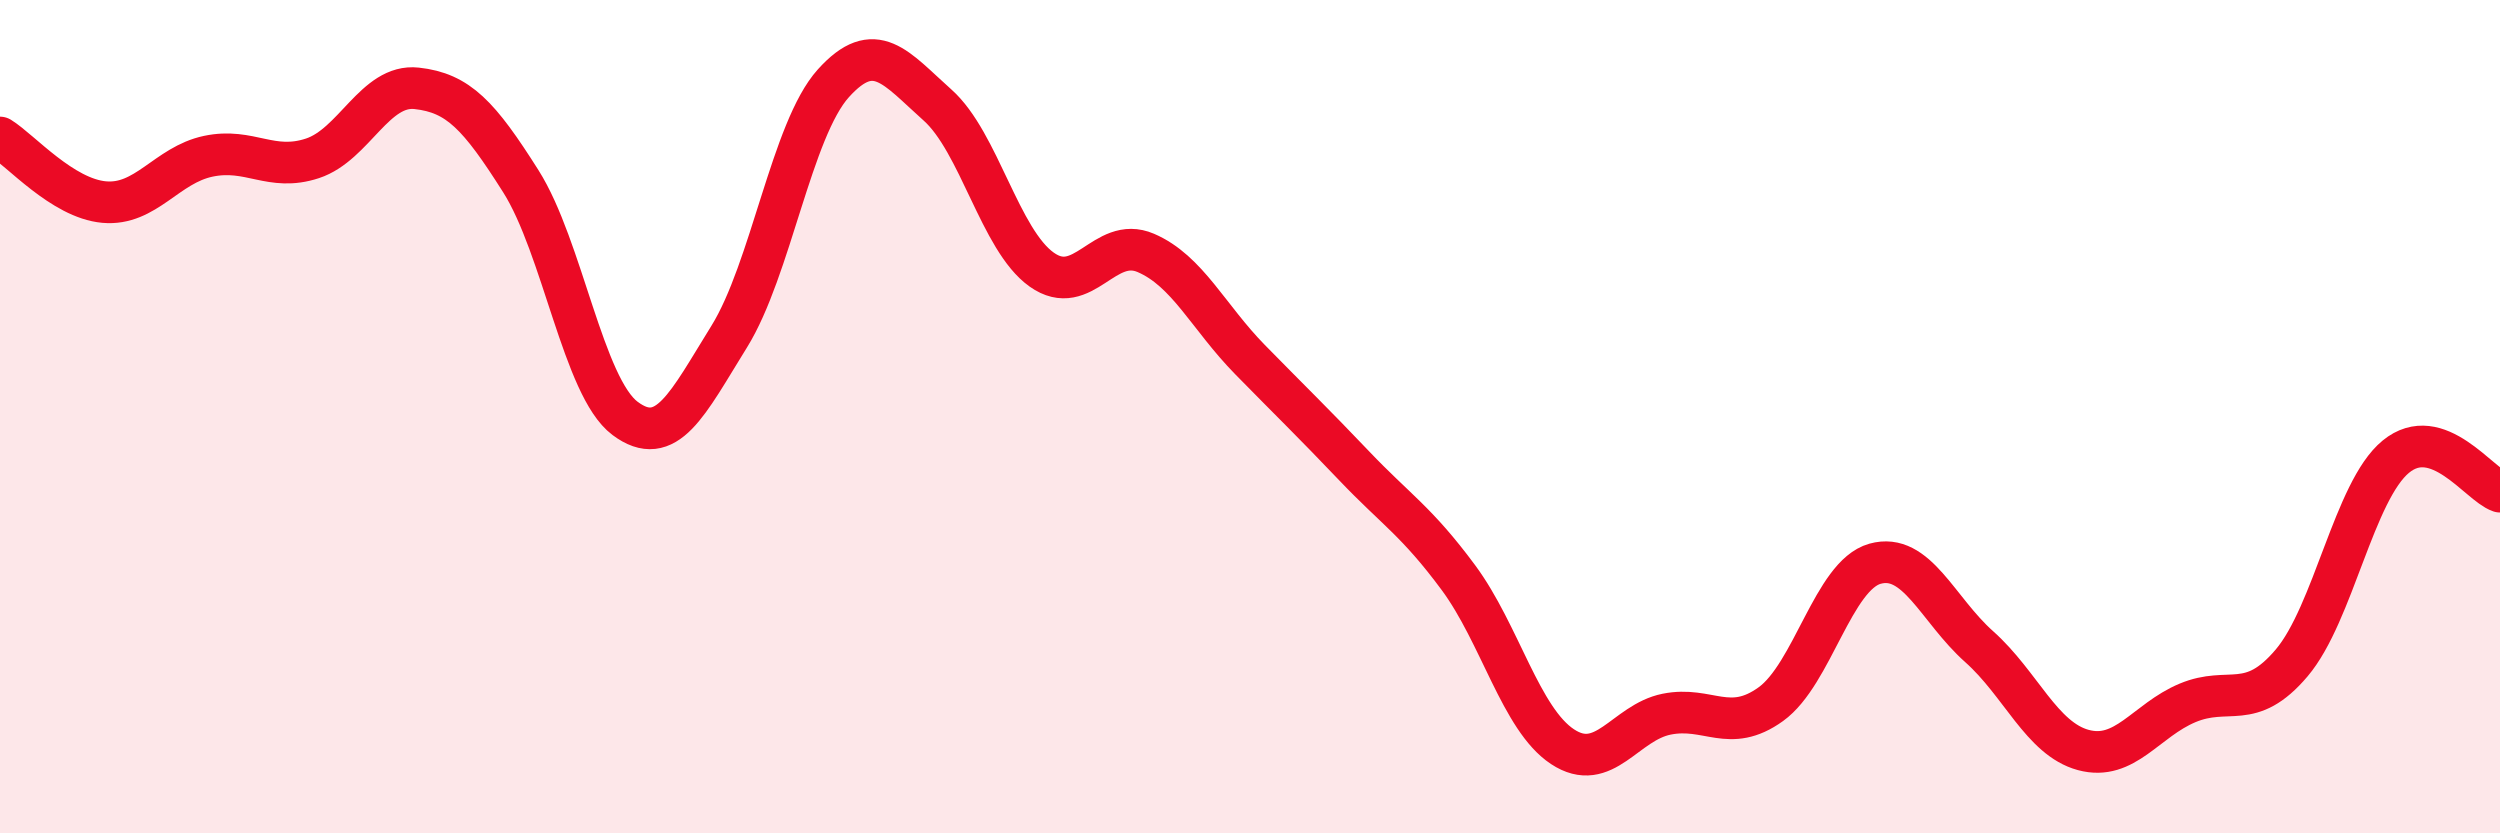
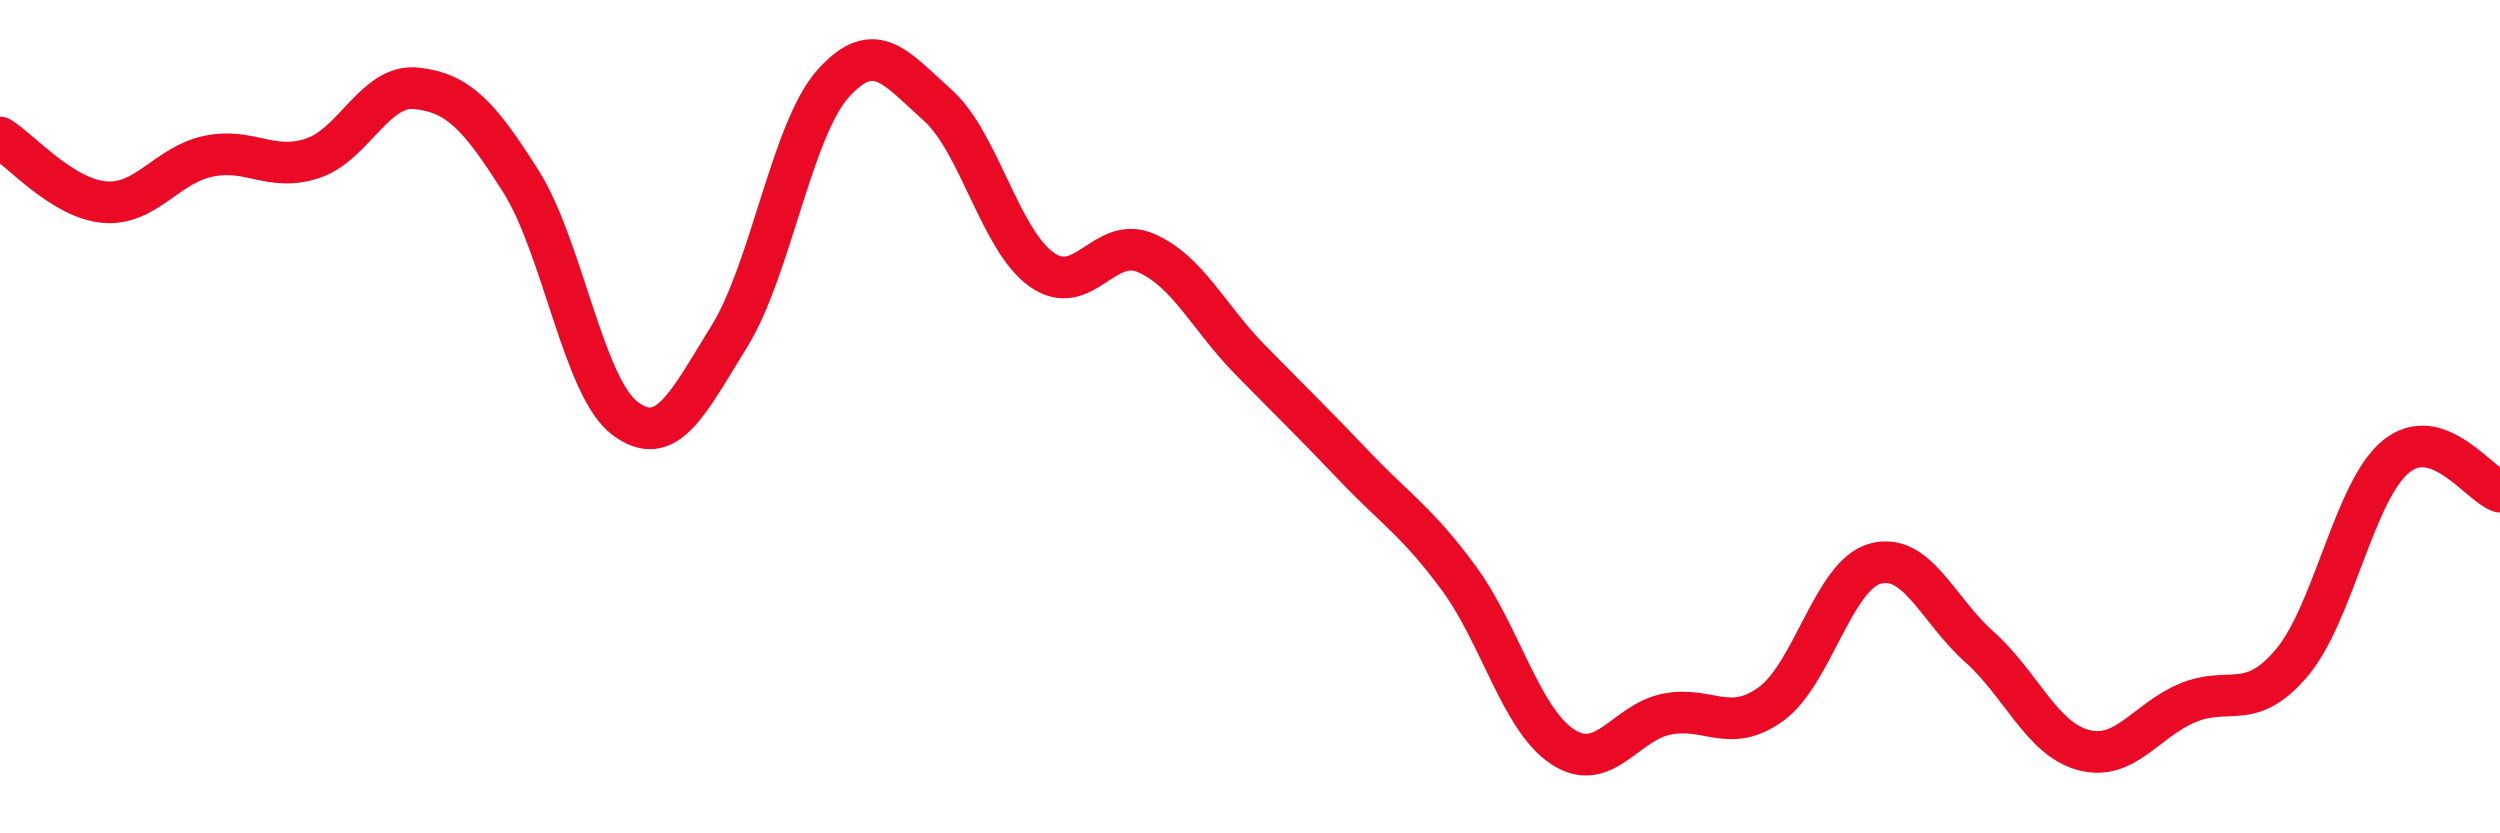
<svg xmlns="http://www.w3.org/2000/svg" width="60" height="20" viewBox="0 0 60 20">
-   <path d="M 0,3.3 C 0.5,3.61 1.5,4.76 2.5,4.85 C 3.5,4.94 4,3.96 5,3.75 C 6,3.54 6.5,4.13 7.5,3.8 C 8.5,3.47 9,2.01 10,2.12 C 11,2.23 11.5,2.77 12.5,4.35 C 13.5,5.93 14,9.29 15,10.04 C 16,10.79 16.5,9.69 17.5,8.08 C 18.5,6.47 19,3.11 20,2 C 21,0.89 21.5,1.63 22.5,2.52 C 23.5,3.41 24,5.76 25,6.47 C 26,7.18 26.5,5.64 27.5,6.07 C 28.5,6.5 29,7.61 30,8.63 C 31,9.65 31.5,10.13 32.5,11.18 C 33.5,12.23 34,12.51 35,13.86 C 36,15.21 36.5,17.26 37.5,17.92 C 38.5,18.58 39,17.34 40,17.14 C 41,16.94 41.5,17.62 42.5,16.9 C 43.5,16.18 44,13.81 45,13.53 C 46,13.25 46.5,14.63 47.5,15.52 C 48.5,16.41 49,17.73 50,18 C 51,18.27 51.5,17.29 52.5,16.87 C 53.5,16.45 54,17.09 55,15.91 C 56,14.73 56.5,11.78 57.5,10.96 C 58.5,10.14 59.5,11.63 60,11.8L60 20L0 20Z" fill="#EB0A25" opacity="0.1" stroke-linecap="round" stroke-linejoin="round" />
  <path d="M 0,3.3 C 0.5,3.61 1.5,4.76 2.5,4.85 C 3.5,4.94 4,3.96 5,3.75 C 6,3.54 6.5,4.13 7.5,3.8 C 8.5,3.47 9,2.01 10,2.12 C 11,2.23 11.5,2.77 12.5,4.35 C 13.5,5.93 14,9.29 15,10.04 C 16,10.79 16.5,9.69 17.5,8.08 C 18.5,6.47 19,3.11 20,2 C 21,0.89 21.5,1.63 22.5,2.52 C 23.5,3.41 24,5.76 25,6.47 C 26,7.18 26.5,5.64 27.5,6.07 C 28.5,6.5 29,7.61 30,8.63 C 31,9.65 31.5,10.13 32.5,11.18 C 33.5,12.23 34,12.51 35,13.86 C 36,15.21 36.5,17.26 37.5,17.92 C 38.5,18.58 39,17.34 40,17.14 C 41,16.94 41.5,17.62 42.5,16.9 C 43.5,16.18 44,13.81 45,13.53 C 46,13.25 46.5,14.63 47.5,15.52 C 48.5,16.41 49,17.73 50,18 C 51,18.27 51.5,17.29 52.5,16.87 C 53.5,16.45 54,17.09 55,15.91 C 56,14.73 56.5,11.78 57.5,10.96 C 58.5,10.14 59.5,11.63 60,11.8" stroke="#EB0A25" stroke-width="1" fill="none" stroke-linecap="round" stroke-linejoin="round" />
</svg>